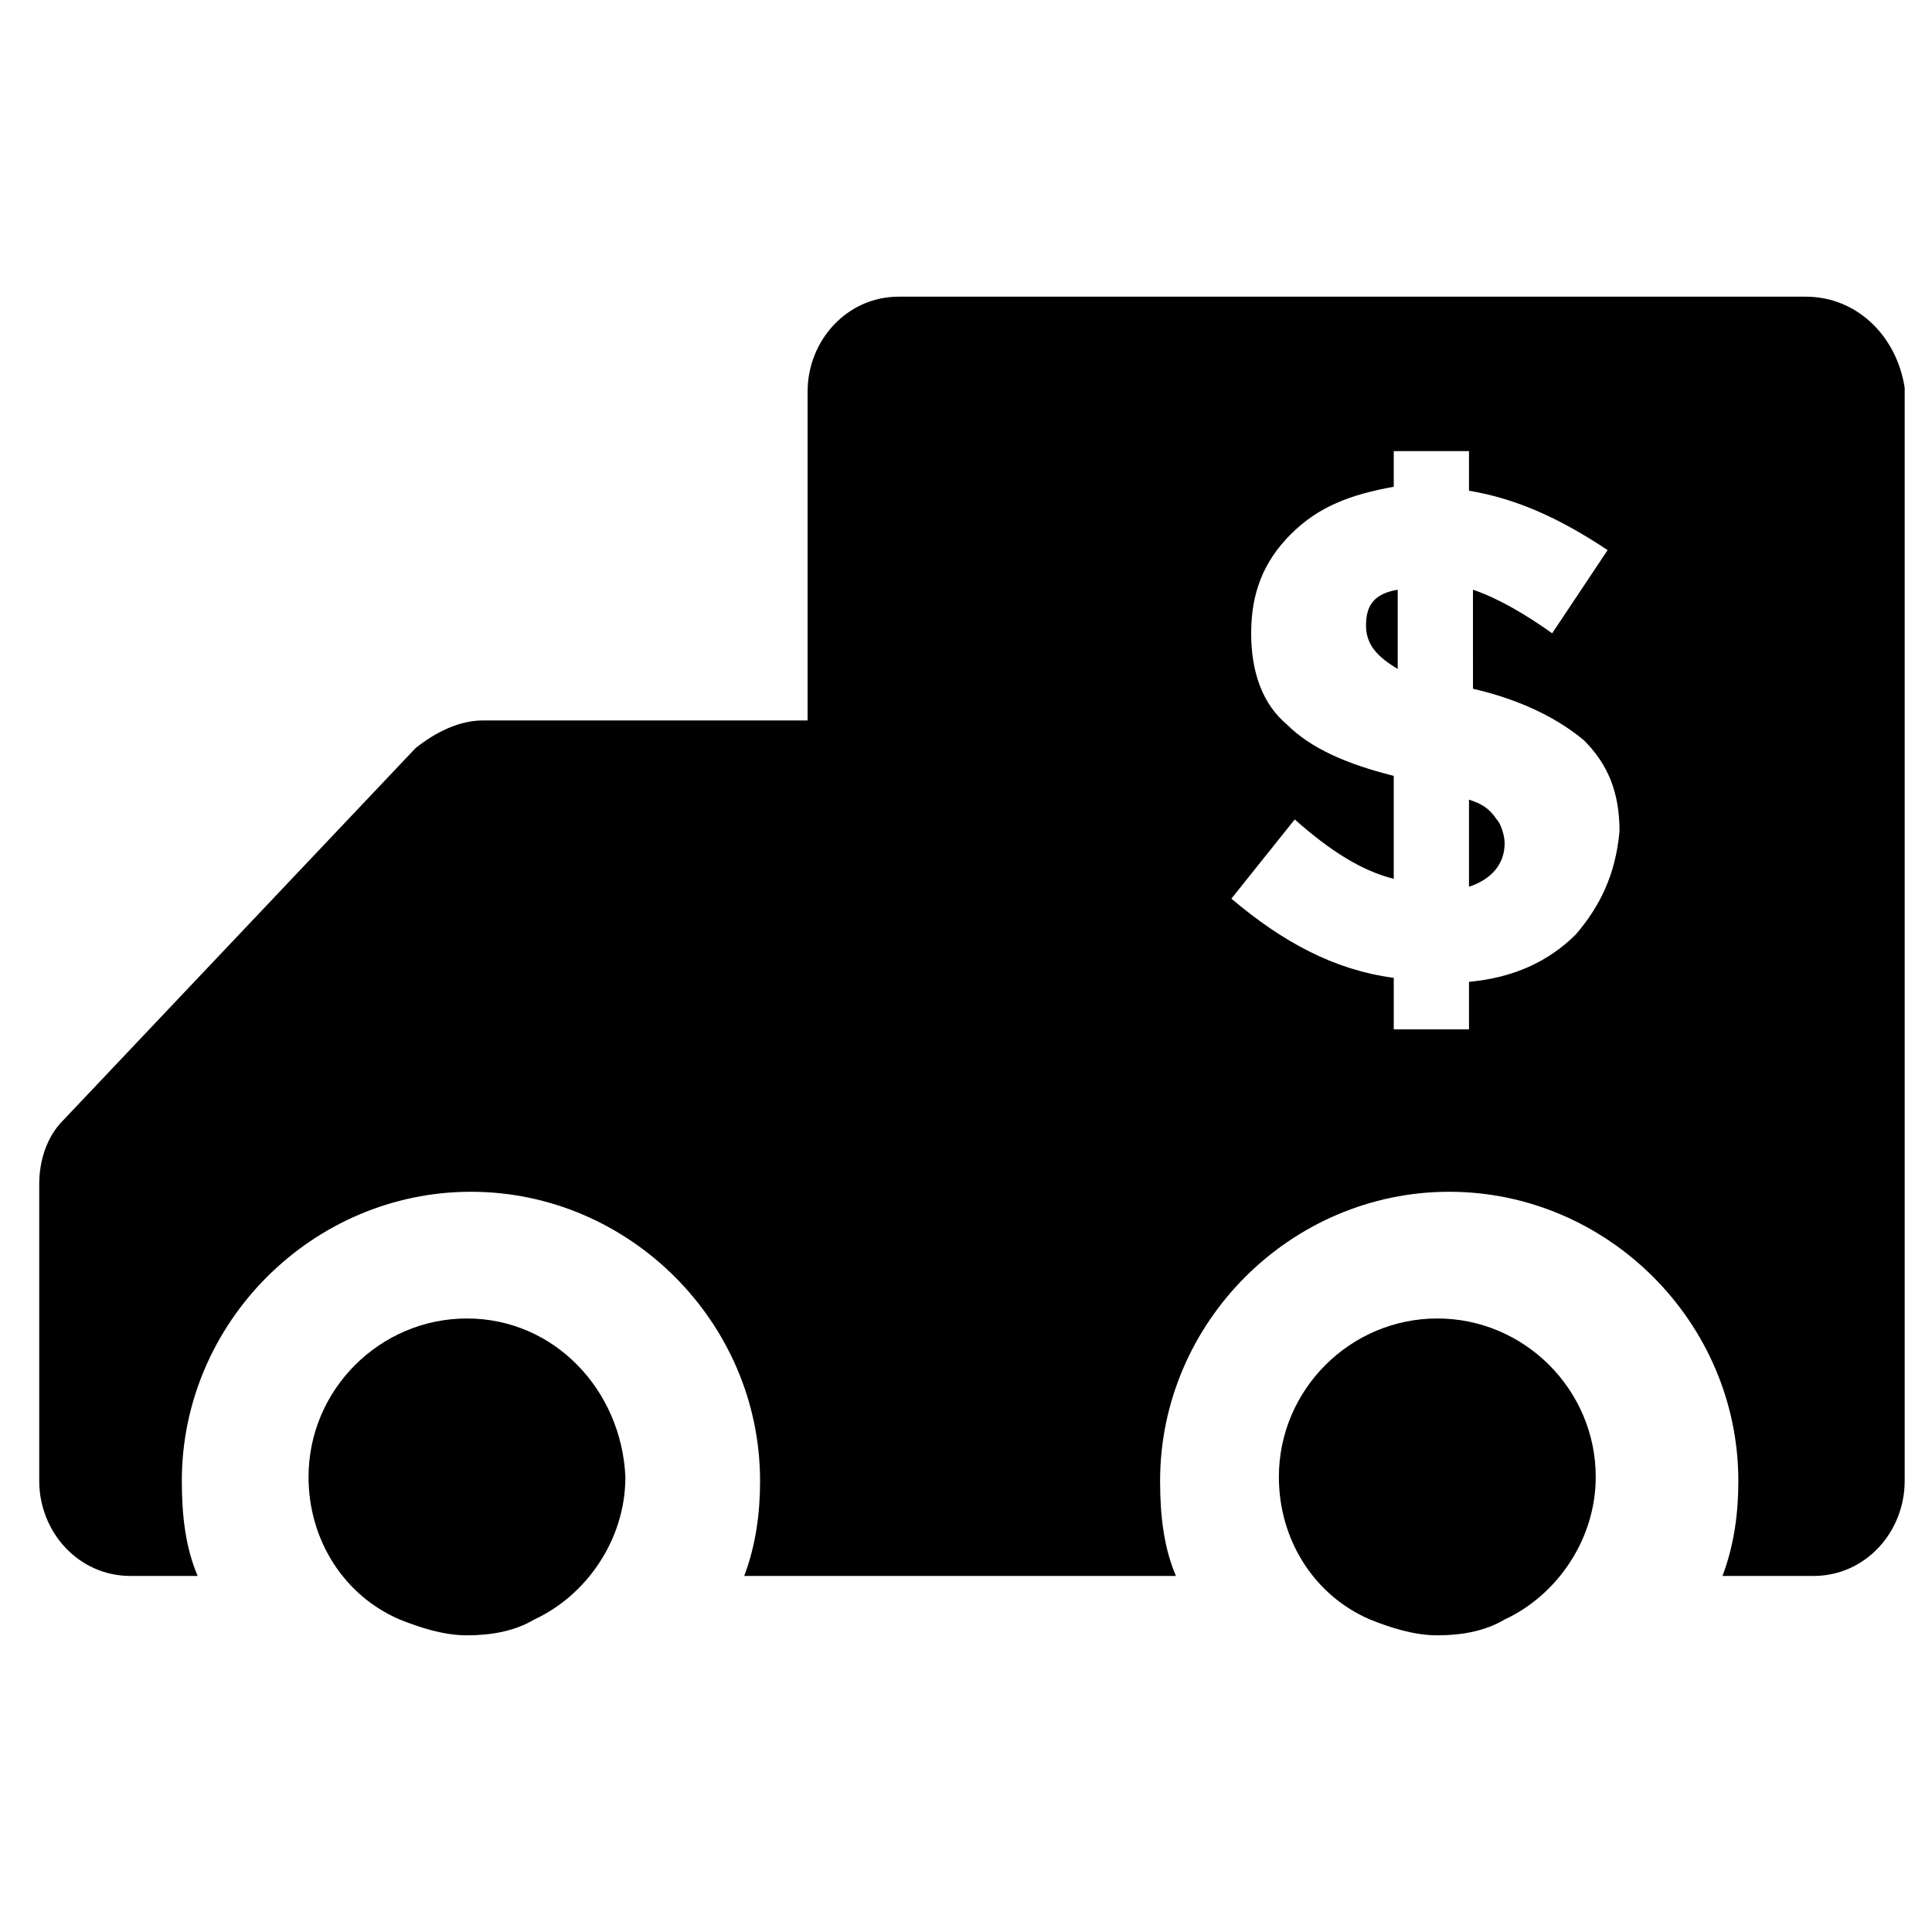
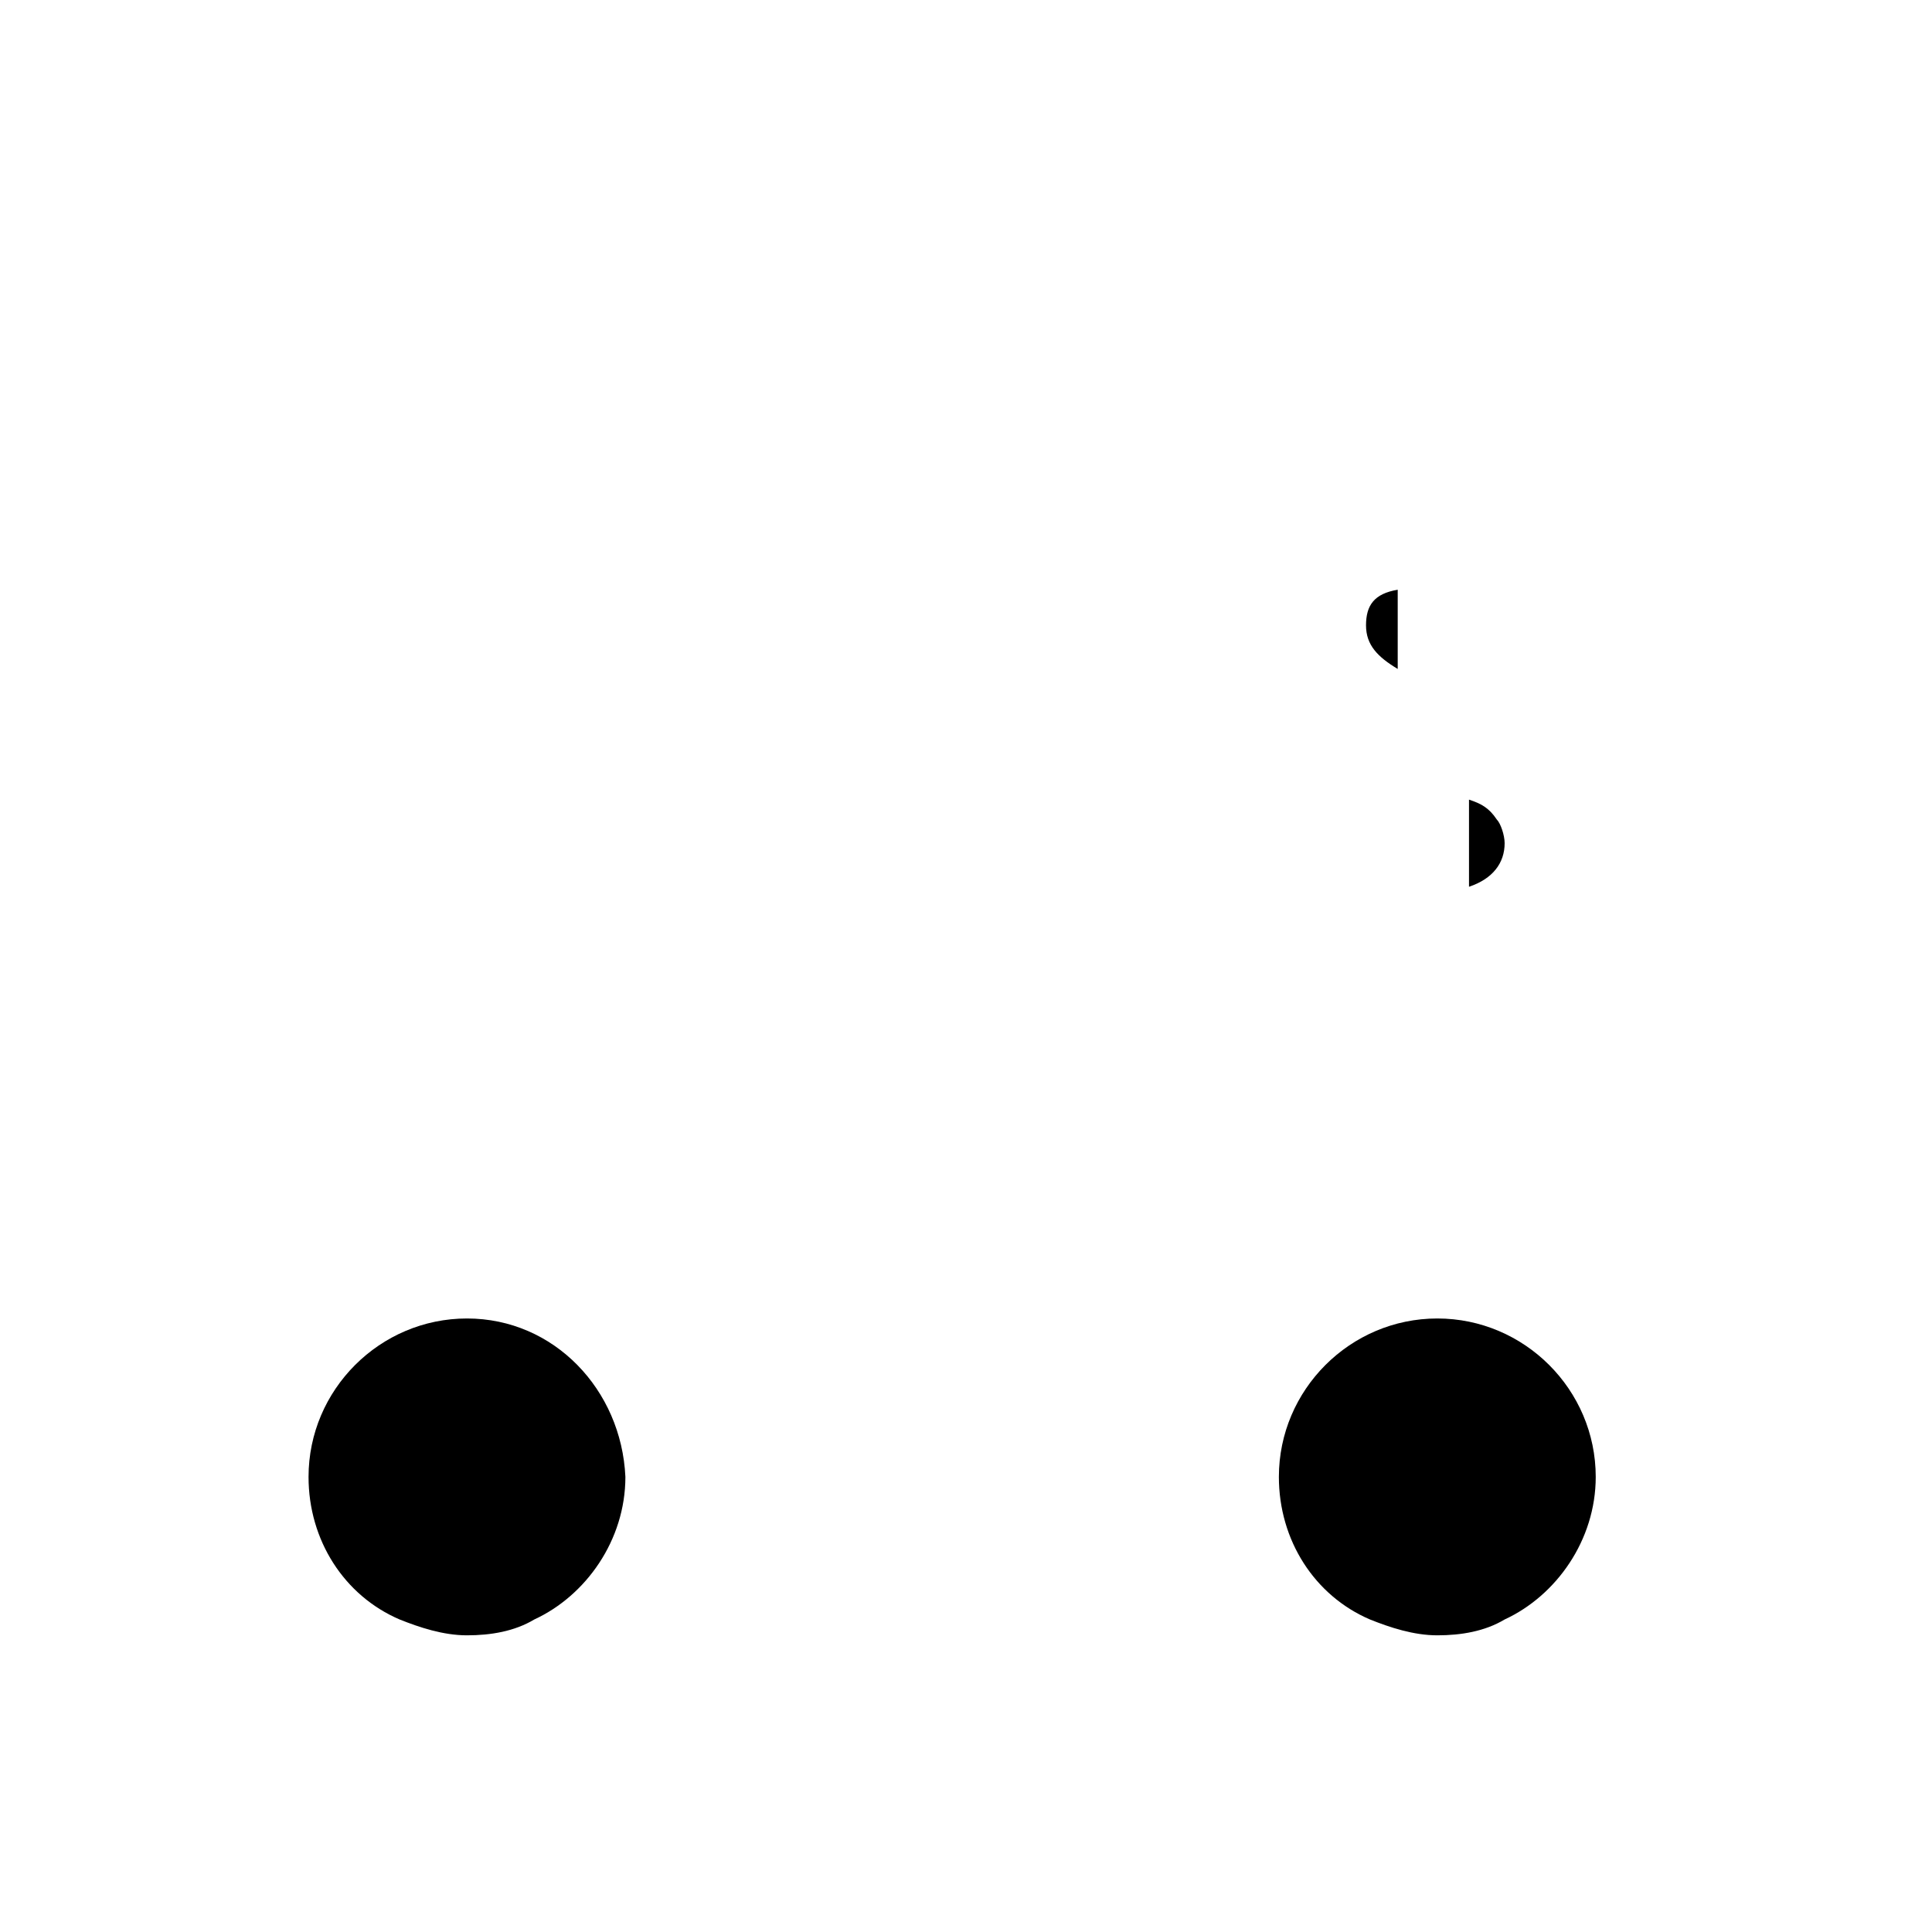
<svg xmlns="http://www.w3.org/2000/svg" fill="#000000" width="800px" height="800px" version="1.1" viewBox="144 144 512 512">
  <g>
    <path d="m267.75 493.41c-23.09 0-41.984 18.895-41.984 41.984 0 16.793 9.445 31.488 24.141 37.785 5.246 2.098 11.547 4.199 17.844 4.199s12.594-1.051 17.844-4.199c13.645-6.297 24.141-20.992 24.141-37.785-1.051-23.094-18.895-41.984-41.984-41.984z" />
    <path d="m524.9 493.41c-23.09 0-41.984 18.895-41.984 41.984 0 16.793 9.445 31.488 24.141 37.785 5.246 2.098 11.547 4.199 17.844 4.199s12.594-1.051 17.844-4.199c13.645-6.297 24.141-20.992 24.141-37.785 0-23.094-18.895-41.984-41.984-41.984z" />
    <path d="m533.3 355.91v23.09c6.297-2.098 9.445-6.297 9.445-11.547 0-2.098-1.051-5.246-2.098-6.297-2.098-3.144-4.199-4.195-7.348-5.246z" />
    <path d="m506.01 309.73c0 5.246 3.148 8.398 8.398 11.547v-20.992c-6.297 1.047-8.398 4.195-8.398 9.445z" />
-     <path d="m622.52 222.62h-240.36c-13.645 0-24.141 11.547-24.141 25.191v87.117h-86.066c-6.297 0-12.594 3.148-17.844 7.348l-93.414 98.664c-4.199 4.199-6.297 10.496-6.297 16.793v78.719c0 13.645 10.496 25.191 24.141 25.191h17.844c-3.148-7.348-4.199-15.742-4.199-25.191 0-41.984 34.637-76.621 76.621-76.621s76.621 34.637 76.621 76.621c0 8.398-1.051 16.793-4.199 25.191h114.41c-3.148-7.348-4.199-15.742-4.199-25.191 0-41.984 34.637-76.621 76.621-76.621s76.621 34.637 76.621 76.621c0 8.398-1.051 16.793-4.199 25.191h24.141c13.645 0 24.141-11.547 24.141-25.191v-289.69c-2.098-13.645-12.594-24.141-26.238-24.141zm-60.879 168.98c-7.348 7.348-16.793 11.547-28.34 12.594v12.594h-19.941v-13.645c-15.742-2.098-29.391-9.445-43.035-20.992l16.793-20.992c9.445 8.398 17.844 13.645 26.238 15.742v-27.289c-12.594-3.148-22.043-7.348-28.34-13.645-6.297-5.246-9.445-13.645-9.445-24.141s3.148-18.895 10.496-26.238c7.348-7.348 15.742-10.496 27.289-12.594v-9.445h19.941l0.004 10.496c12.594 2.098 24.141 7.348 36.734 15.742l-14.695 22.043c-7.348-5.246-14.695-9.445-20.992-11.547l0.004 26.242c13.645 3.148 23.09 8.398 29.391 13.645 6.297 6.297 9.445 13.645 9.445 24.141-1.051 11.547-5.25 19.941-11.547 27.289z" />
  </g>
</svg>